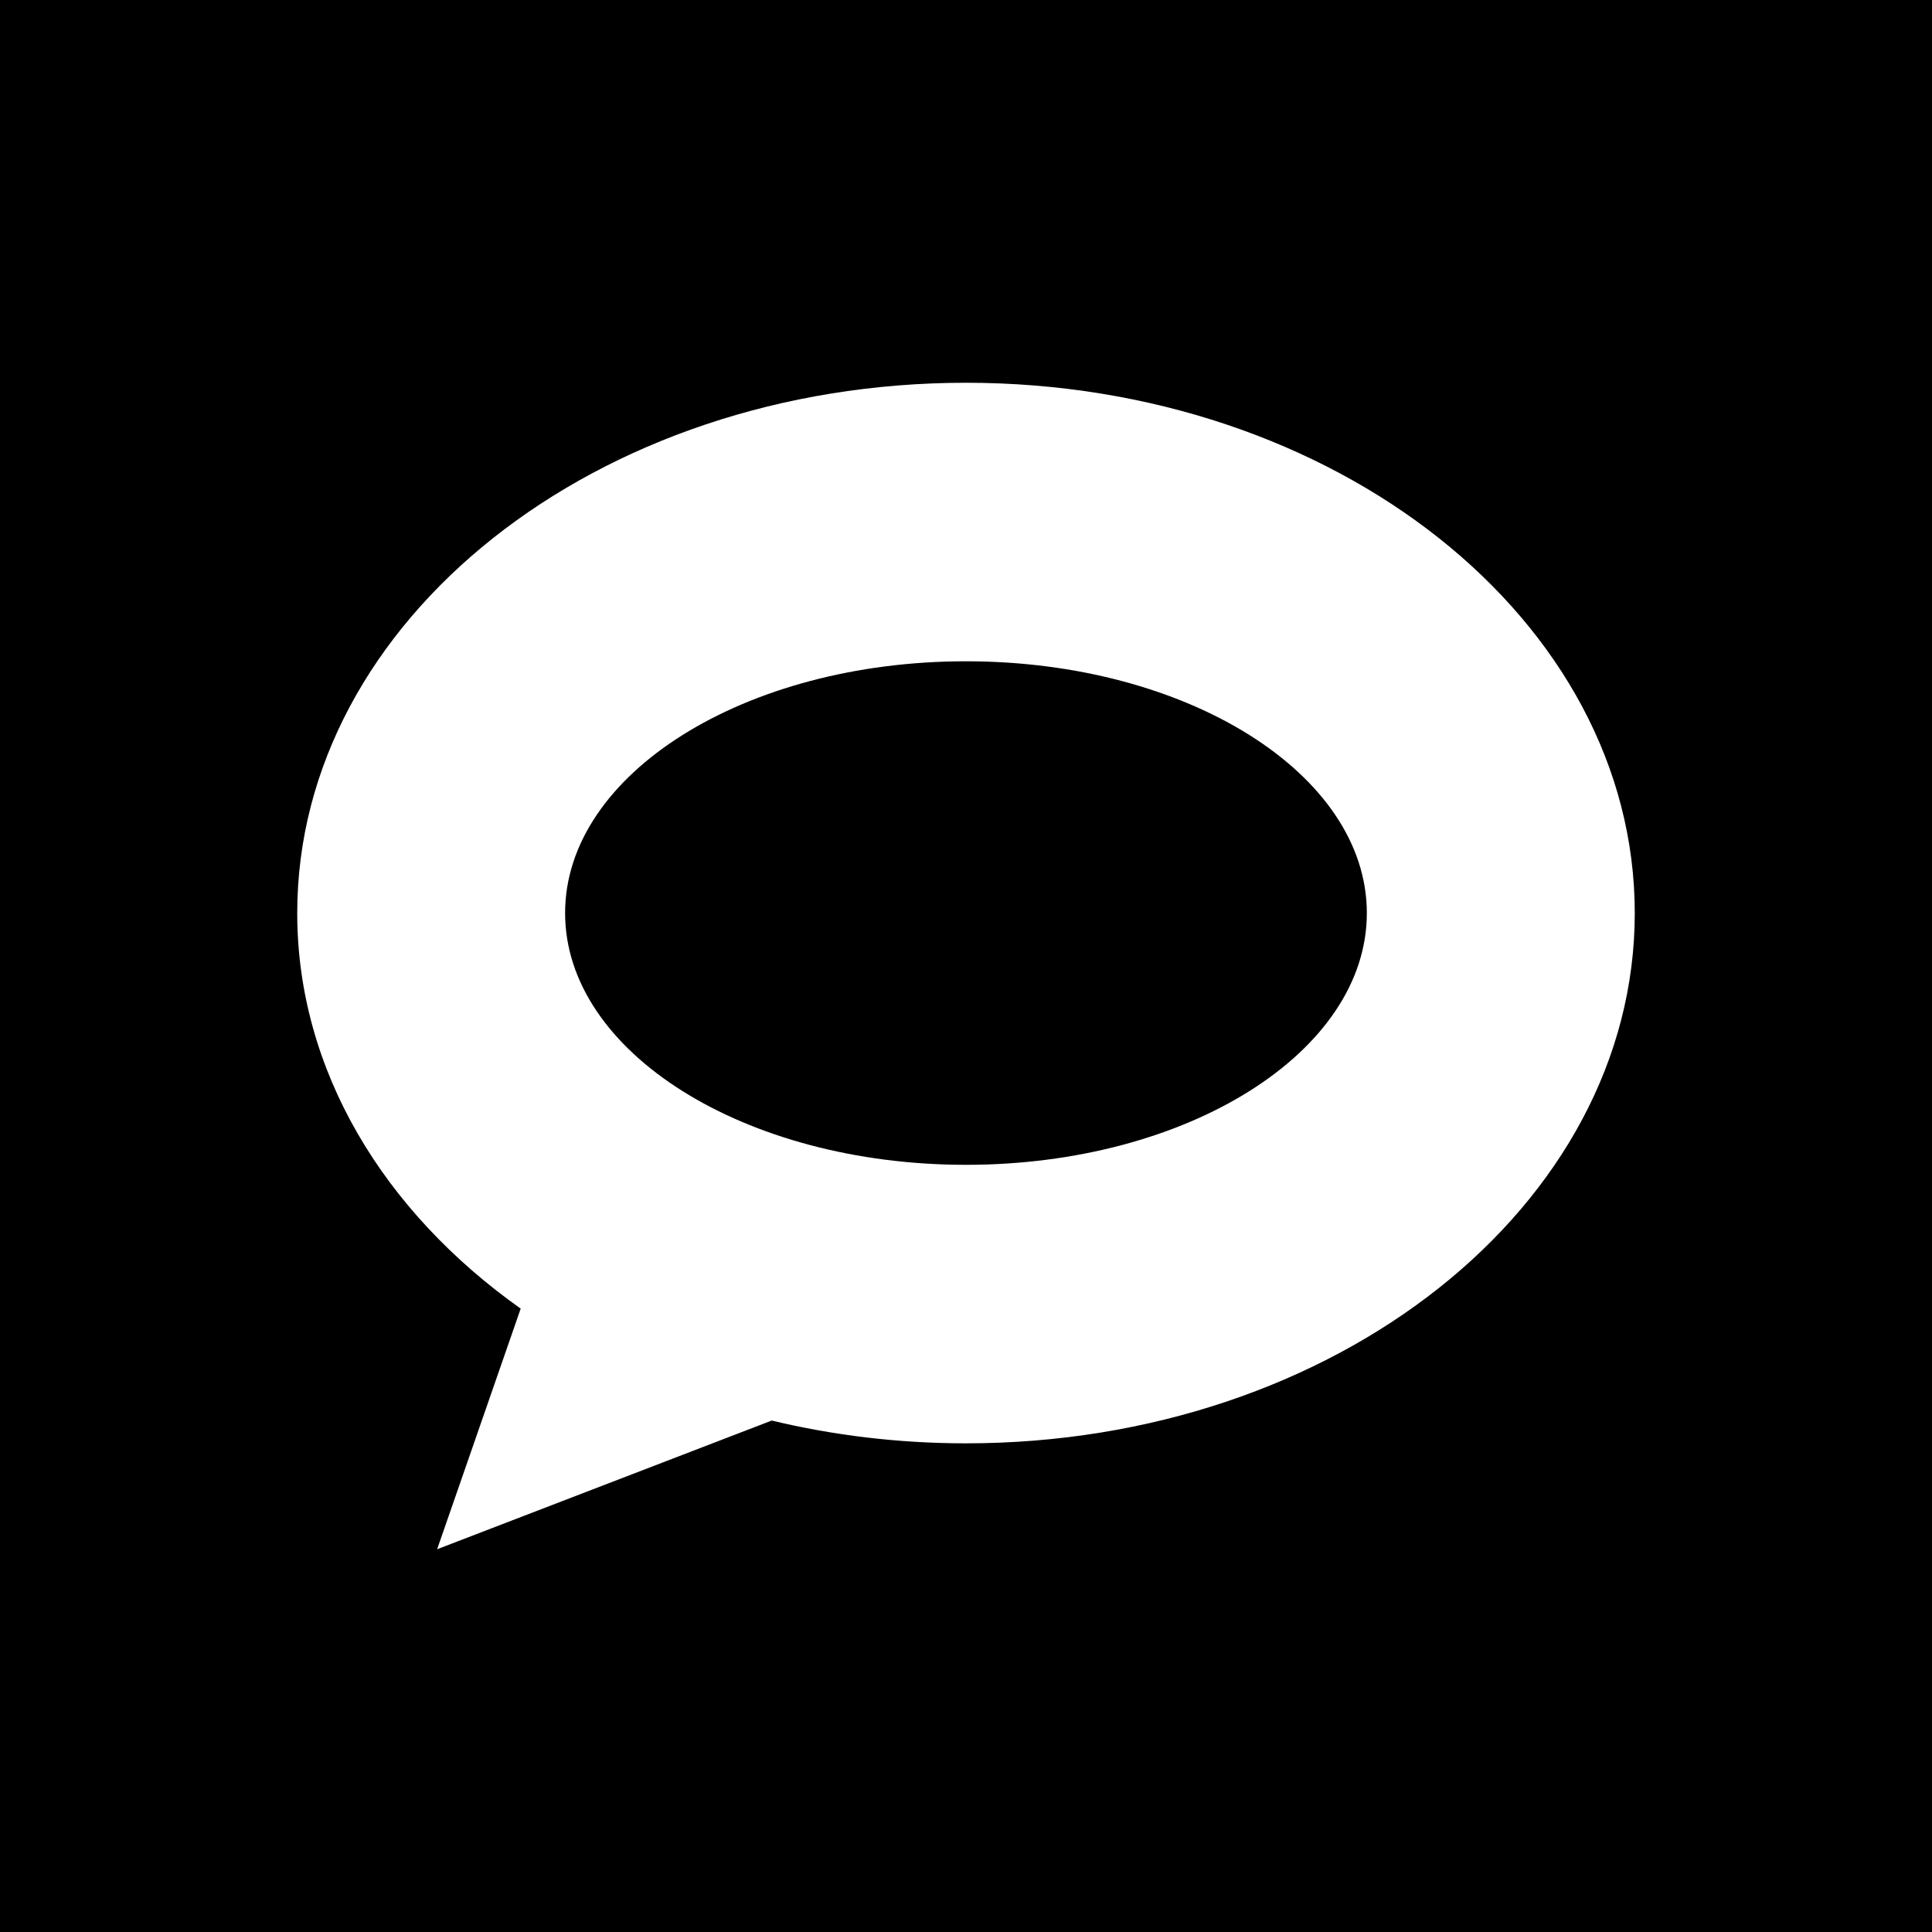
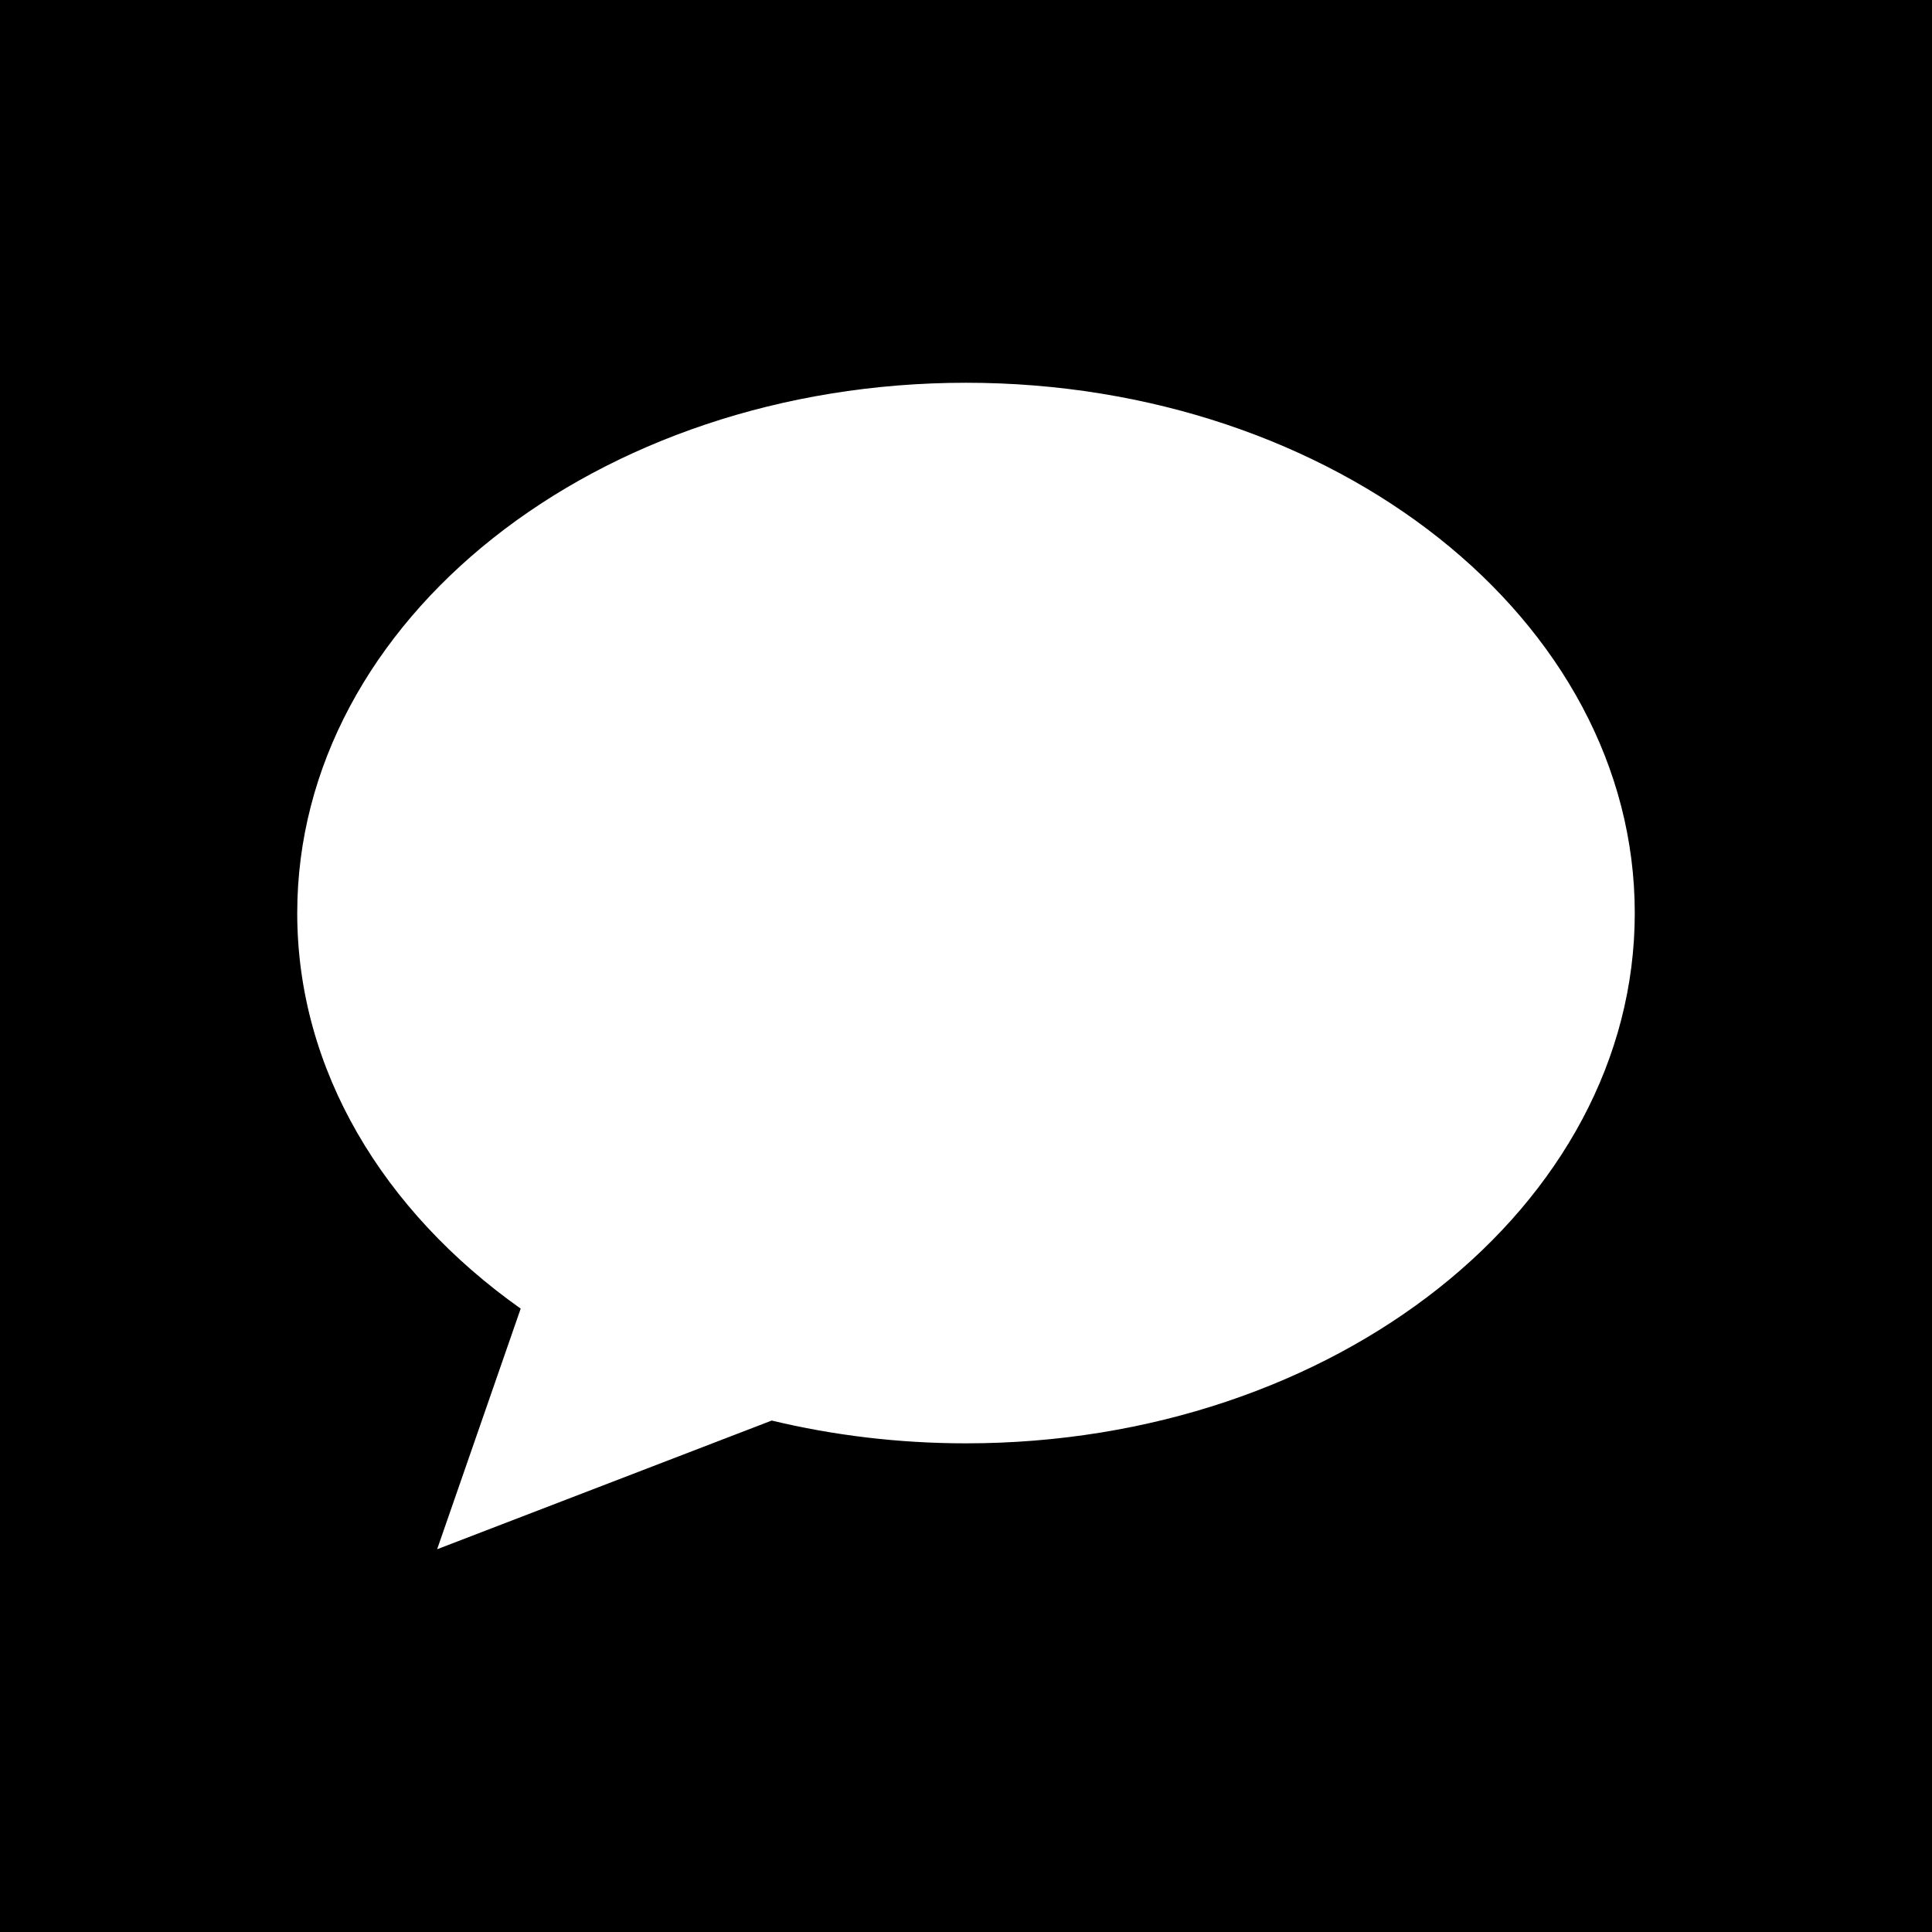
<svg xmlns="http://www.w3.org/2000/svg" fill="#000000" height="800px" width="800px" version="1.1" id="Layer_1" viewBox="0 0 455 455" xml:space="preserve">
  <g>
-     <path style="fill-rule:evenodd;clip-rule:evenodd;" d="M227.493,155.737c-52.134,0-94.407,26.549-94.407,59.299   c0,32.739,42.272,59.287,94.407,59.287c52.137,0,94.409-26.547,94.409-59.287C321.903,182.286,279.63,155.737,227.493,155.737z" />
    <path style="fill-rule:evenodd;clip-rule:evenodd;" d="M0,0v455h455V0H0z M227.493,339.916c-15.91,0-31.267-1.89-45.747-5.367   l-78.799,30.307l19.678-56.667C90.336,285.317,70,252.065,70,215.036c0-68.977,70.511-124.893,157.493-124.893   C314.478,90.144,385,146.06,385,215.036C385,284,314.478,339.916,227.493,339.916z" />
  </g>
</svg>